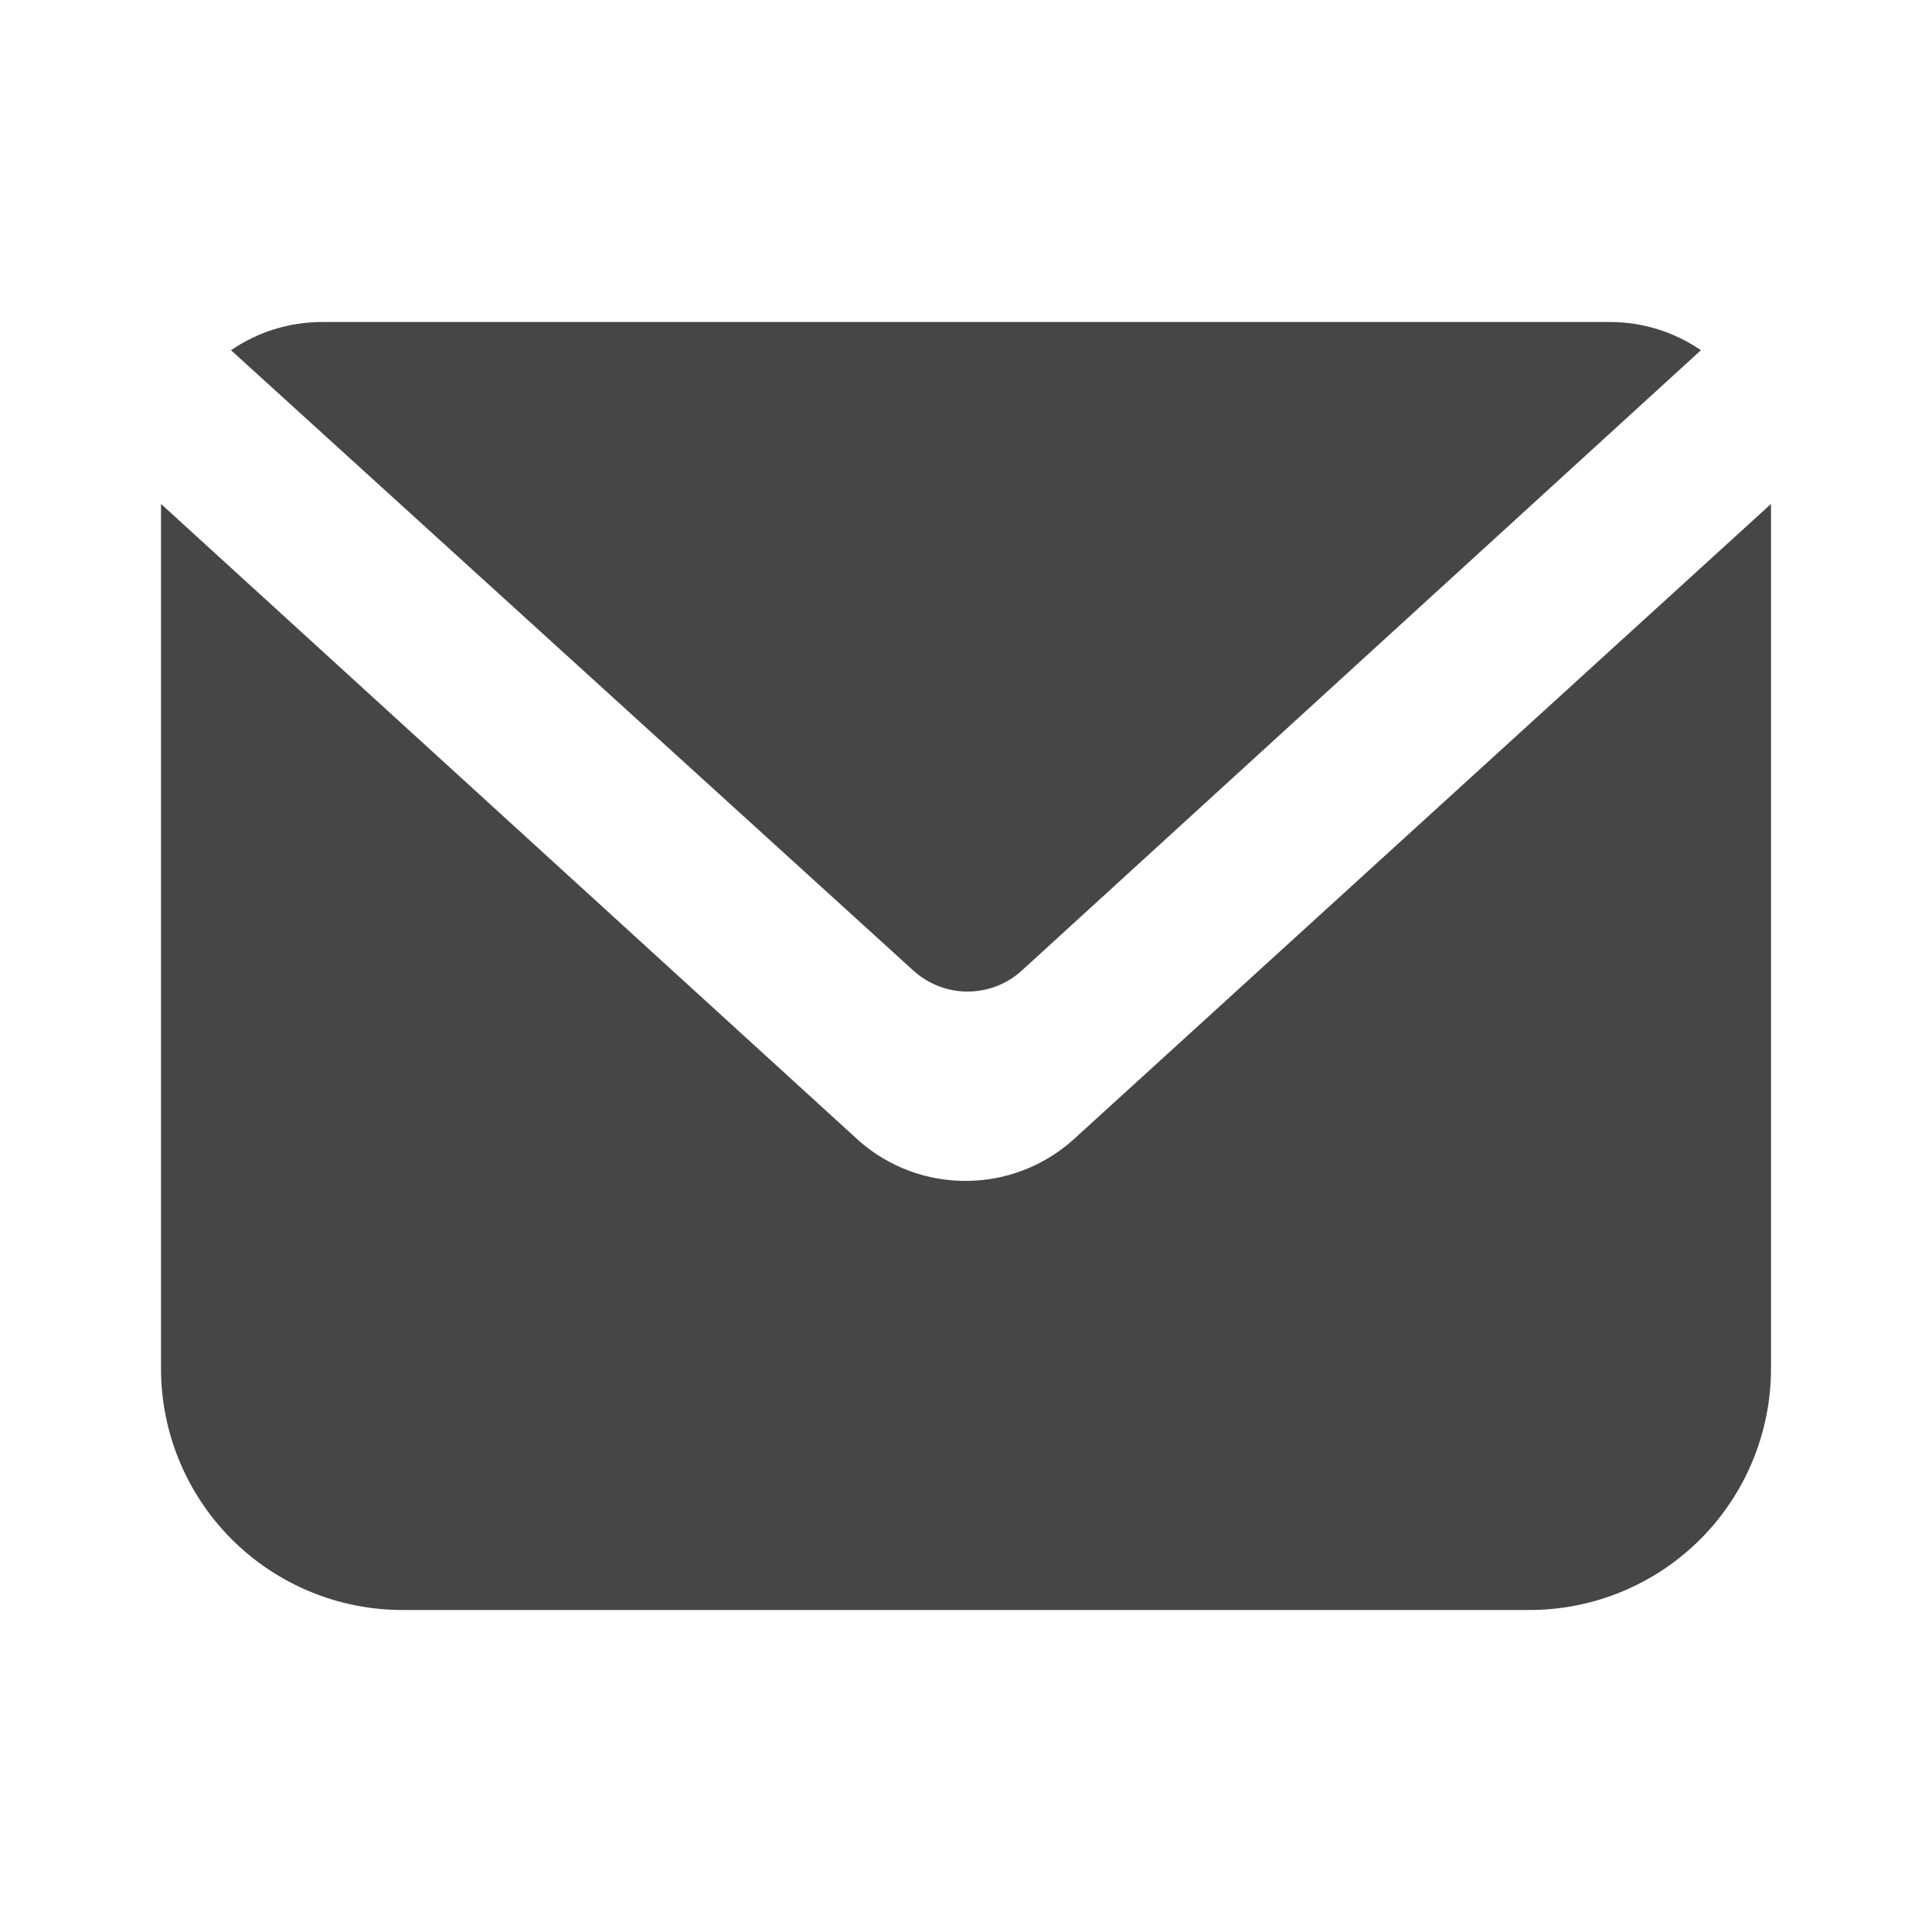
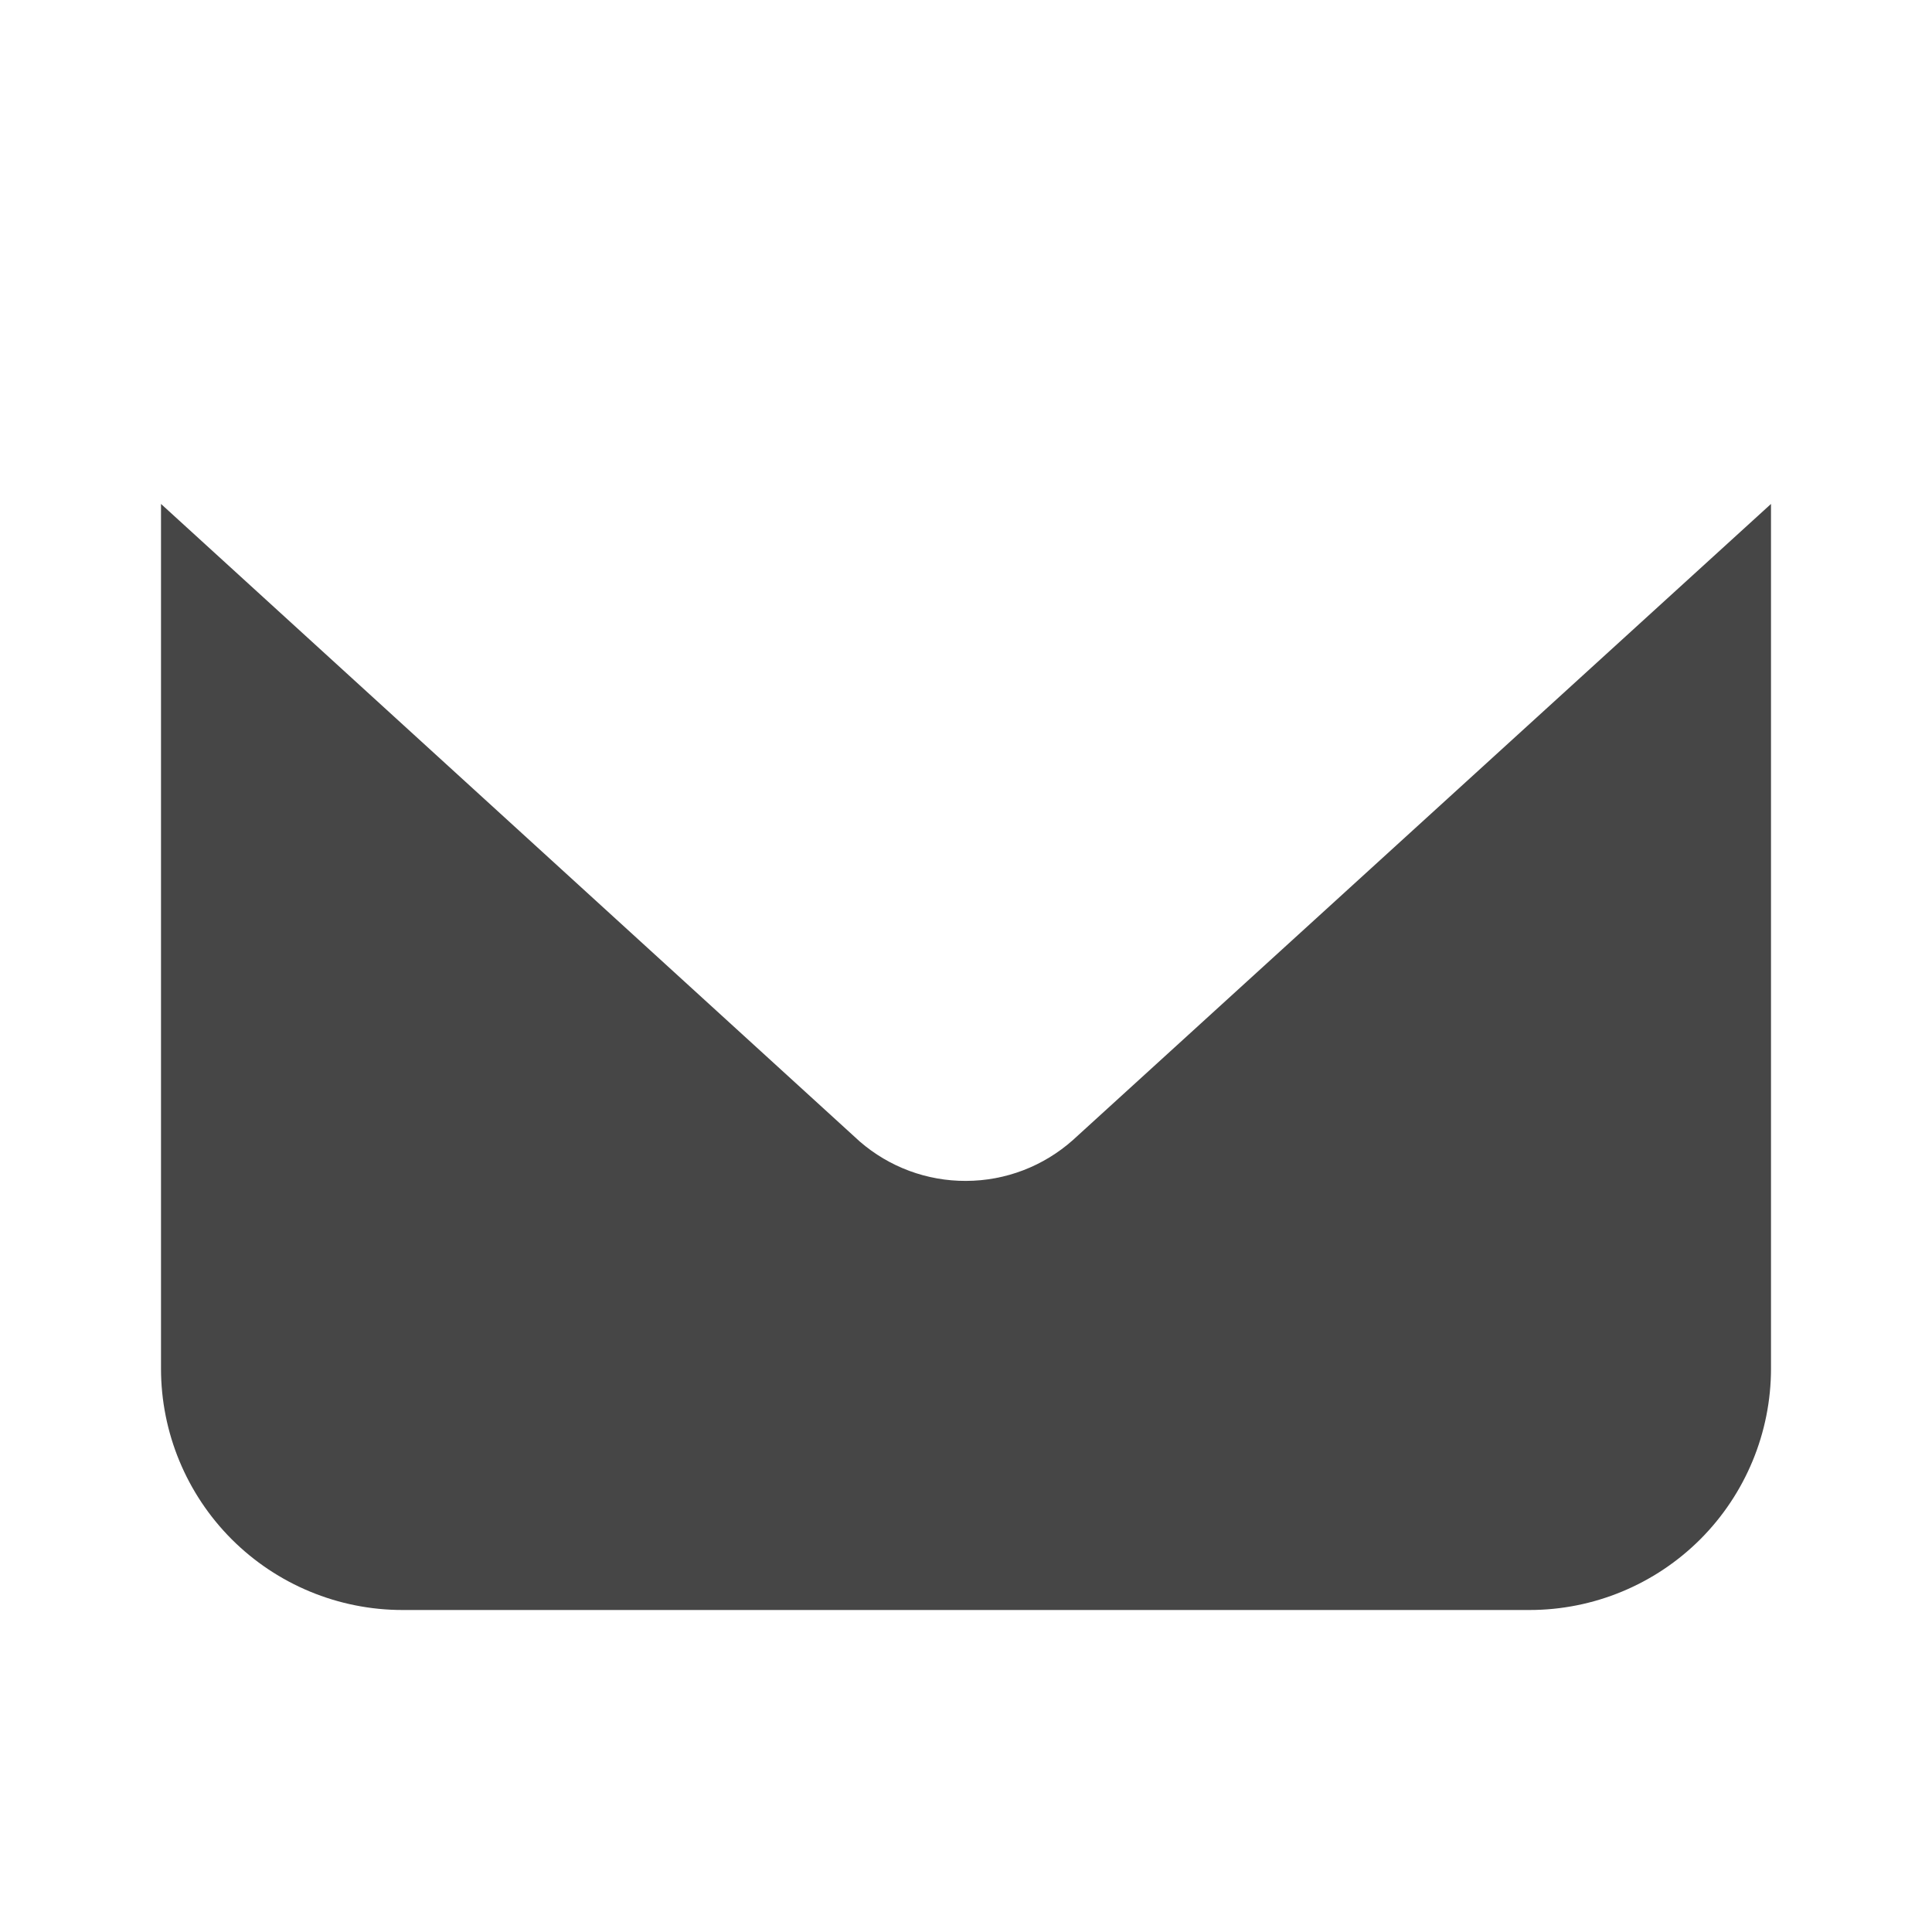
<svg xmlns="http://www.w3.org/2000/svg" width="30" height="30" viewBox="0 0 30 30" fill="none">
-   <path d="M15.862 15.075C15.633 15.282 15.334 15.397 15.025 15.397C14.716 15.397 14.417 15.282 14.187 15.075L3.587 5.438C4.003 5.153 4.496 5 5 5H25C25.504 5 25.997 5.153 26.412 5.438L15.862 15.075Z" fill="#464646" />
  <path d="M27.5 7.825V21.25C27.5 22.245 27.105 23.198 26.402 23.902C25.698 24.605 24.745 25 23.75 25H6.25C5.255 25 4.302 24.605 3.598 23.902C2.895 23.198 2.5 22.245 2.5 21.25V7.825L13.35 17.725C13.808 18.122 14.394 18.34 15 18.337C15.614 18.336 16.205 18.109 16.663 17.7L27.5 7.825Z" fill="#464646" />
</svg>